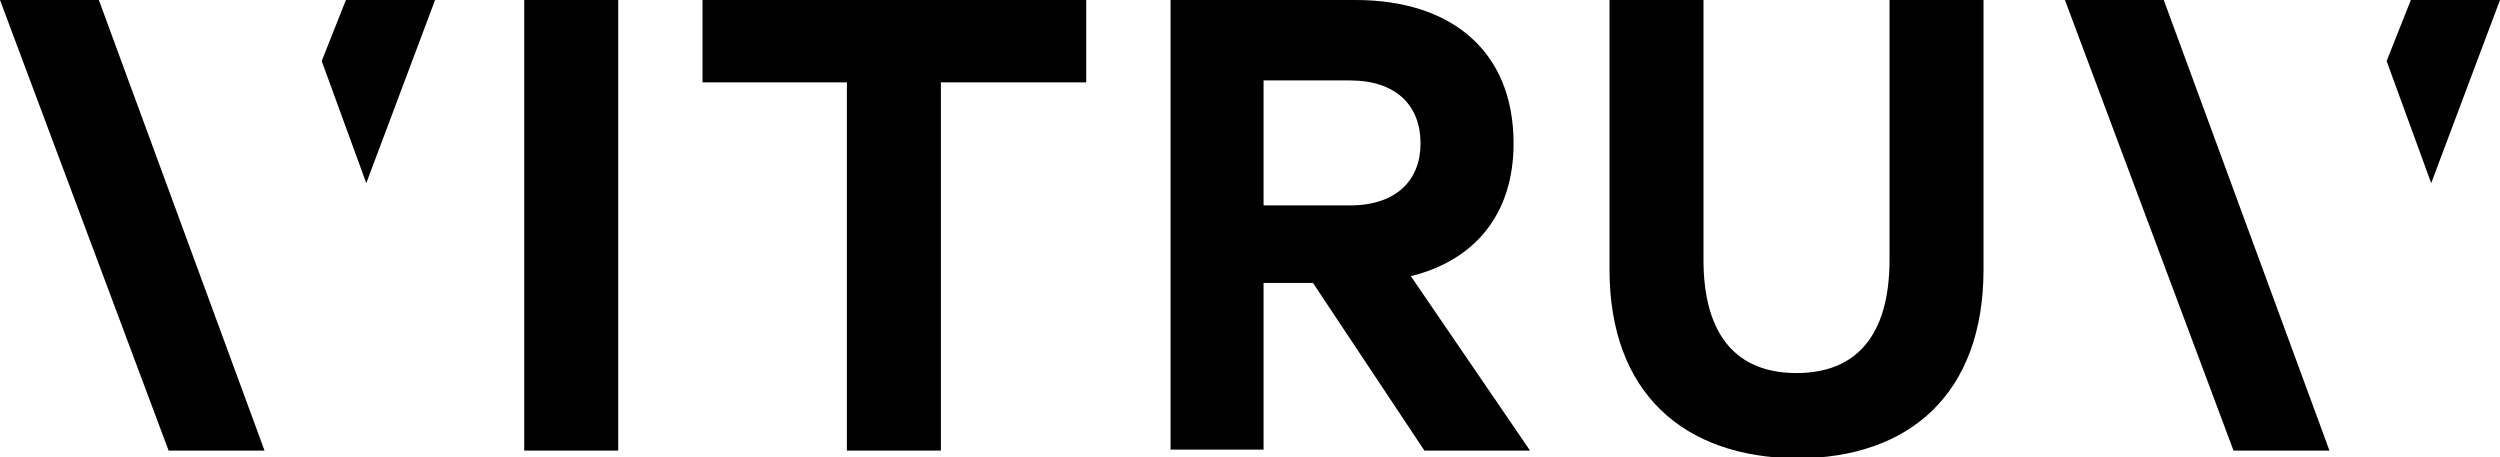
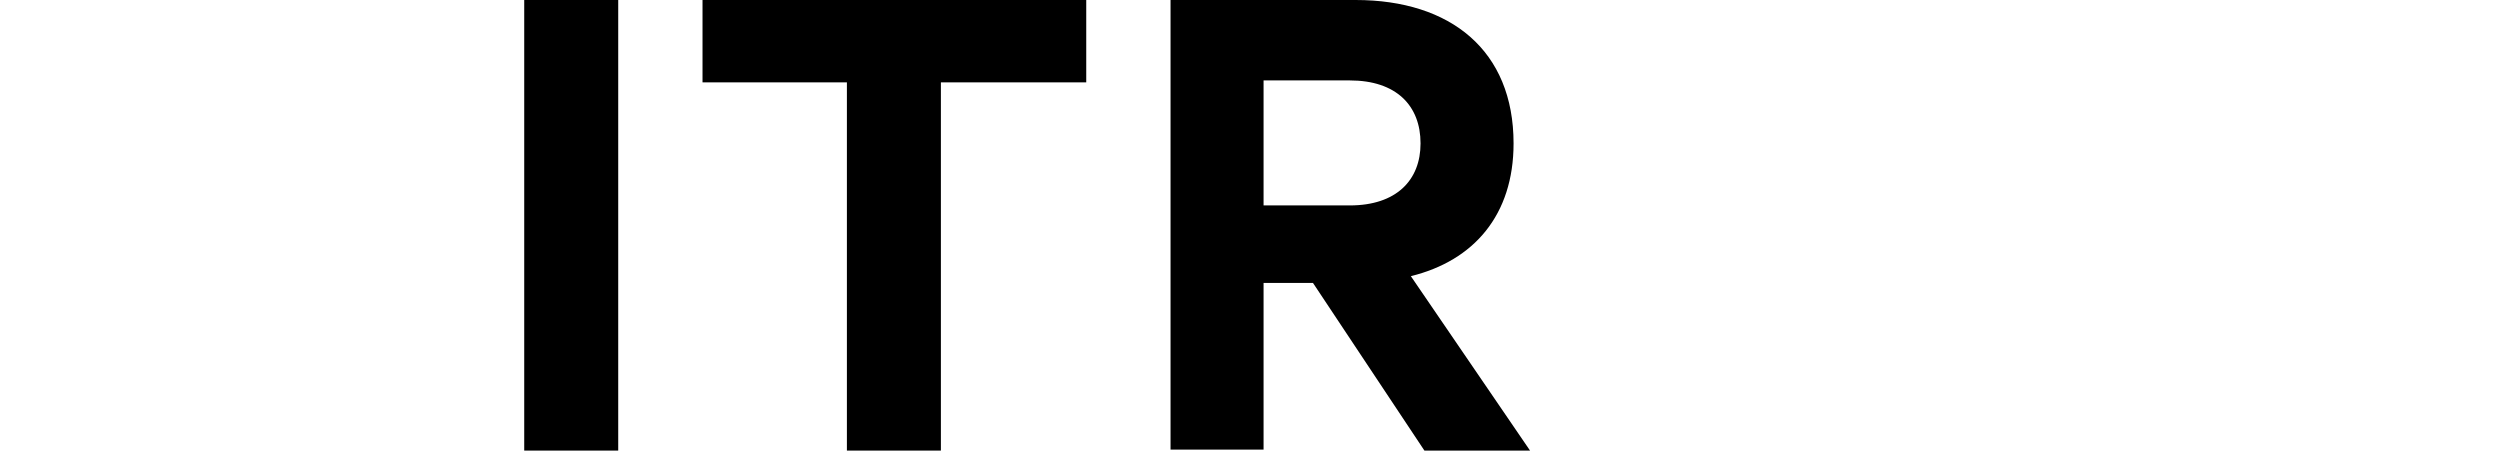
<svg xmlns="http://www.w3.org/2000/svg" xmlns:xlink="http://www.w3.org/1999/xlink" version="1.1" id="Ebene_1" x="0px" y="0px" viewBox="0 0 258 47.2" style="enable-background:new 0 0 258 47.2;" xml:space="preserve">
  <style type="text/css">
	.st0{clip-path:url(#SVGID_2_);}
</style>
  <g>
    <rect x="54.1" width="9.7" height="46.5" />
    <polygon points="72.5,0 72.5,8.5 87.4,8.5 87.4,46.5 97.1,46.5 97.1,8.5 112.1,8.5 112.1,0  " />
    <g>
      <defs>
        <rect id="SVGID_1_" y="0" width="258" height="47.2" />
      </defs>
      <clipPath id="SVGID_2_">
        <use xlink:href="#SVGID_1_" style="overflow:visible;" />
      </clipPath>
      <path class="st0" d="M130.4,29.1v17.3h-9.6V0h19.1c9.8,0,16.3,5.2,16.3,14.8c0,7.4-4.1,12.1-10.6,13.7l12.3,18H147l-11.5-17.3    H130.4z M130.4,21.2h8.9c4.8,0,7.3-2.6,7.3-6.4c0-3.9-2.5-6.5-7.3-6.5h-8.9V21.2z" />
-       <path class="st0" d="M166.1,27.8V0h9.7v26.8c0,7.9,3.5,11.7,9.6,11.7c6.1,0,9.6-3.8,9.6-11.7V0h9.7v27.8    c0,12.8-7.6,19.5-19.3,19.5C173.8,47.2,166.1,40.6,166.1,27.8" />
    </g>
-     <polygon points="0,0 17.4,46.5 27.3,46.5 10.2,0  " />
-     <polygon points="35.7,0 33.2,6.3 37.8,18.9 44.9,0  " />
-     <polygon points="213.1,0 230.5,46.5 240.4,46.5 223.3,0  " />
-     <polygon points="248.8,0 246.3,6.3 250.9,18.9 258,0  " />
  </g>
</svg>